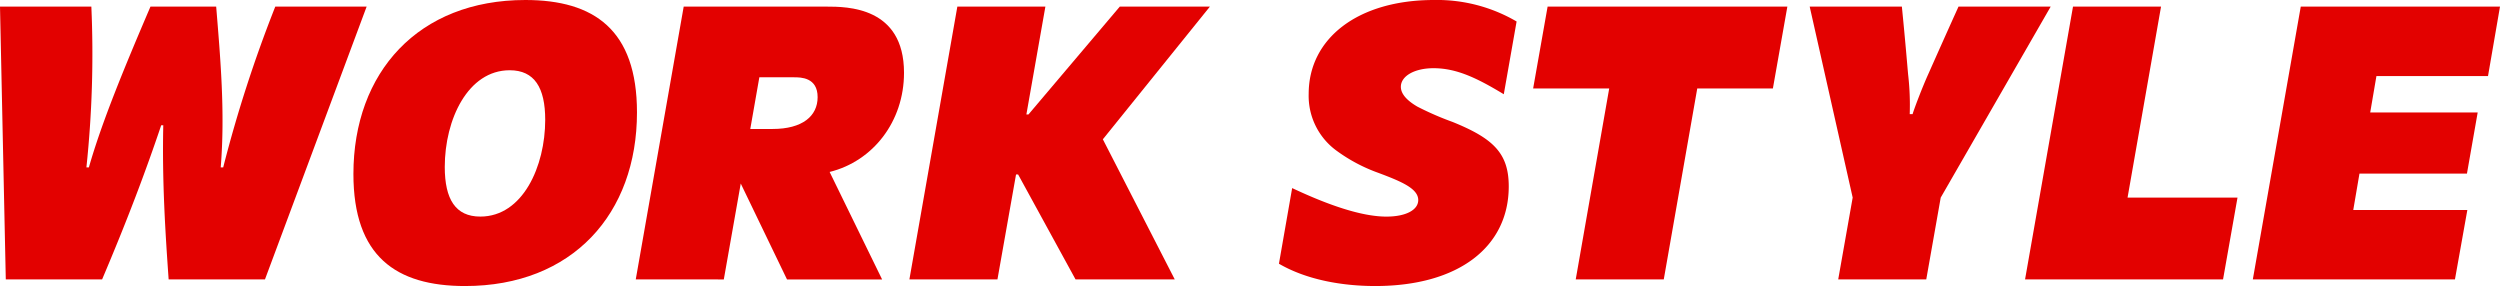
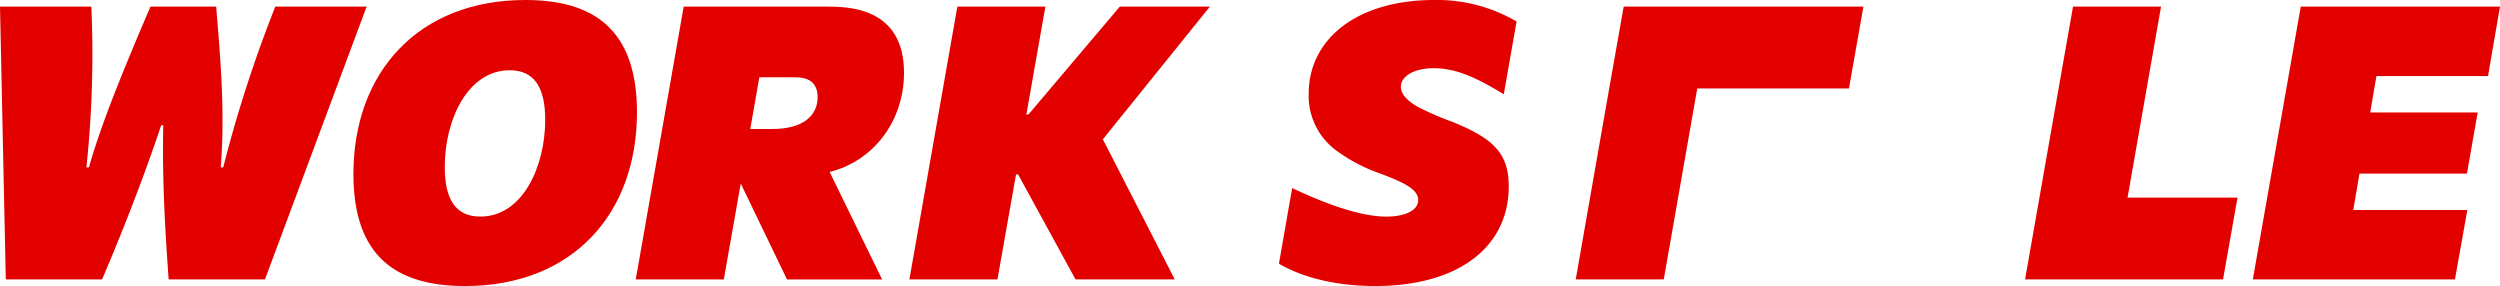
<svg xmlns="http://www.w3.org/2000/svg" id="Group_4094" data-name="Group 4094" width="551.164" height="63.062" viewBox="0 0 551.164 63.062">
  <path id="Path_288" data-name="Path 288" d="M252.159,662.834H272.3a237.726,237.726,0,0,1-1.092,35.449h.547c2.824-9.931,7.837-22.052,13.579-35.449H299.82c.911,11.209,2,23.239,1,35.449h.547a291.809,291.809,0,0,1,11.483-35.449h20.14L310.573,722.98H289.339c-.729-10.3-1.458-21.689-1.183-33.992H287.7c-3.372,10.024-7.381,20.687-13.032,33.992H253.435Z" transform="translate(-252.159 -661.376)" fill="#e30100" />
  <path id="Path_289" data-name="Path 289" d="M296.738,700.365c0-22.417,14.308-38.365,37.91-38.365,15.127,0,24.606,6.561,24.606,24.786,0,22.328-14.217,38.275-37.91,38.275-15.22,0-24.606-6.561-24.606-24.7m27.977,9.388c9.386,0,14.308-11.118,14.308-21.325,0-7.108-2.37-10.936-7.837-10.936-9.2,0-14.308,10.845-14.308,21.325,0,7.108,2.37,10.936,7.837,10.936" transform="translate(-218.822 -662)" fill="#e30100" />
  <path id="Path_290" data-name="Path 290" d="M342.922,662.834h31.44c4.557,0,17.132,0,17.132,14.582,0,10.754-6.834,19.5-16.4,21.87l11.574,23.7H365.7L355.5,701.838l-3.735,21.143H332.351Zm19.593,26.976c6.561,0,9.933-2.825,9.933-7.018,0-4.375-3.737-4.375-5.194-4.375H359.6l-2,11.392Z" transform="translate(-192.19 -661.376)" fill="#e30100" />
  <path id="Path_291" data-name="Path 291" d="M425.373,722.98H403.5l-12.666-23.146h-.454l-4.1,23.146H366.867l10.573-60.146h19.41l-4.191,23.784h.454l20.14-23.784H433.12l-23.6,29.253Z" transform="translate(-166.378 -661.376)" fill="#e30100" />
  <path id="Path_292" data-name="Path 292" d="M413.481,720.141l2.915-16.676c7.93,3.737,15.311,6.289,20.778,6.289,4.284,0,7.018-1.459,7.018-3.646,0-2.552-3.737-4.1-8.84-6.016a36.179,36.179,0,0,1-9.113-4.828,14.935,14.935,0,0,1-6.2-12.577c0-12.212,10.843-20.687,27.612-20.687a34.759,34.759,0,0,1,18.226,4.738l-2.824,16.04c-6.016-3.646-10.48-5.742-15.493-5.742-4.191,0-7.2,1.732-7.2,4.1,0,1.639,1.458,3.1,3.646,4.375a66.33,66.33,0,0,0,7.745,3.37c9.022,3.646,12.394,6.927,12.394,14.217,0,13.3-11.025,21.961-29.435,21.961-7.288,0-15.127-1.367-21.233-4.92" transform="translate(-131.519 -662)" fill="#e30100" />
-   <path id="Path_293" data-name="Path 293" d="M462.315,680.879H445.546l3.19-18.045h52.856l-3.19,18.045H481.726l-7.383,42.1h-19.41Z" transform="translate(-107.54 -661.376)" fill="#e30100" />
-   <path id="Path_294" data-name="Path 294" d="M489.906,704.937l-9.477-42.1h20.322c.82,8.293,1.092,11.758,1.367,14.855a58.511,58.511,0,0,1,.364,8.84h.638c.274-1,2.1-5.833,3.464-8.84,4.738-10.662,6.287-14.033,6.652-14.855h20.322l-24.242,42.1-3.188,18.043H486.716Z" transform="translate(-81.454 -661.376)" fill="#e30100" />
+   <path id="Path_293" data-name="Path 293" d="M462.315,680.879l3.19-18.045h52.856l-3.19,18.045H481.726l-7.383,42.1h-19.41Z" transform="translate(-107.54 -661.376)" fill="#e30100" />
  <path id="Path_295" data-name="Path 295" d="M518.165,662.834h19.409l-7.381,42.1h24.24l-3.188,18.043H507.594Z" transform="translate(-61.139 -661.376)" fill="#e30100" />
  <path id="Path_296" data-name="Path 296" d="M546.894,662.834h43.924l-2.643,15.311h-24.6l-1.369,8.019H585.9l-2.368,13.486H559.835l-1.367,8.019H583.62l-2.734,15.311H536.324Z" transform="translate(-39.655 -661.376)" fill="#e30100" />
</svg>